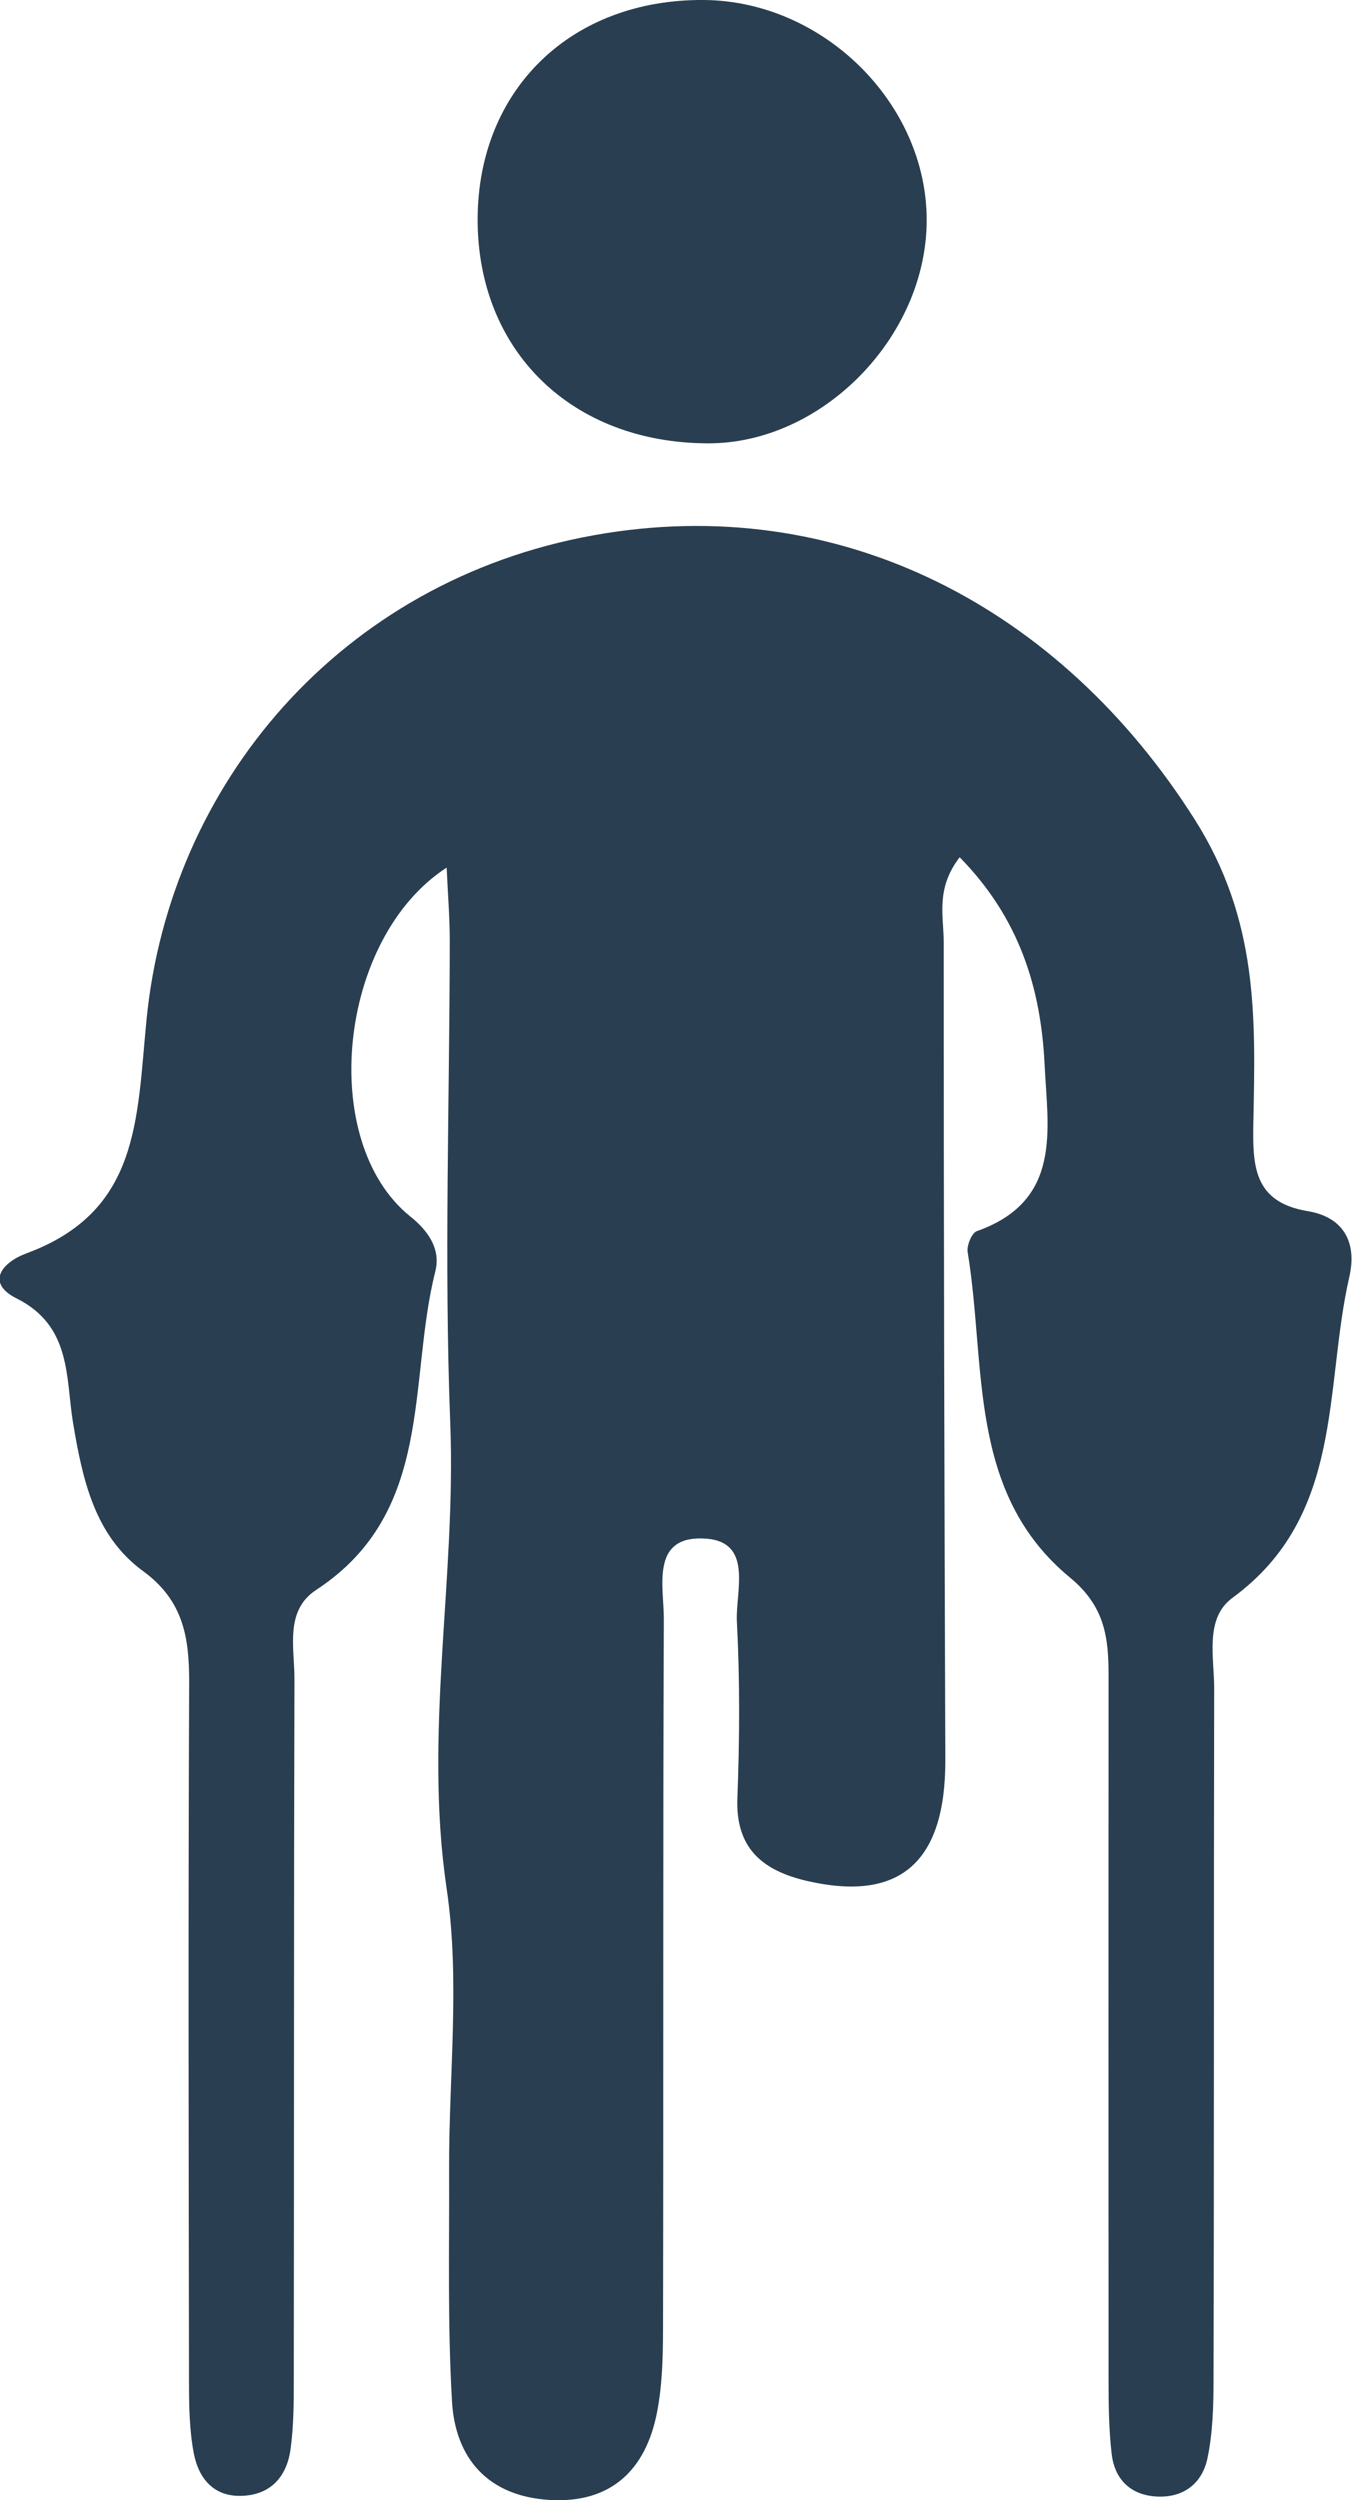
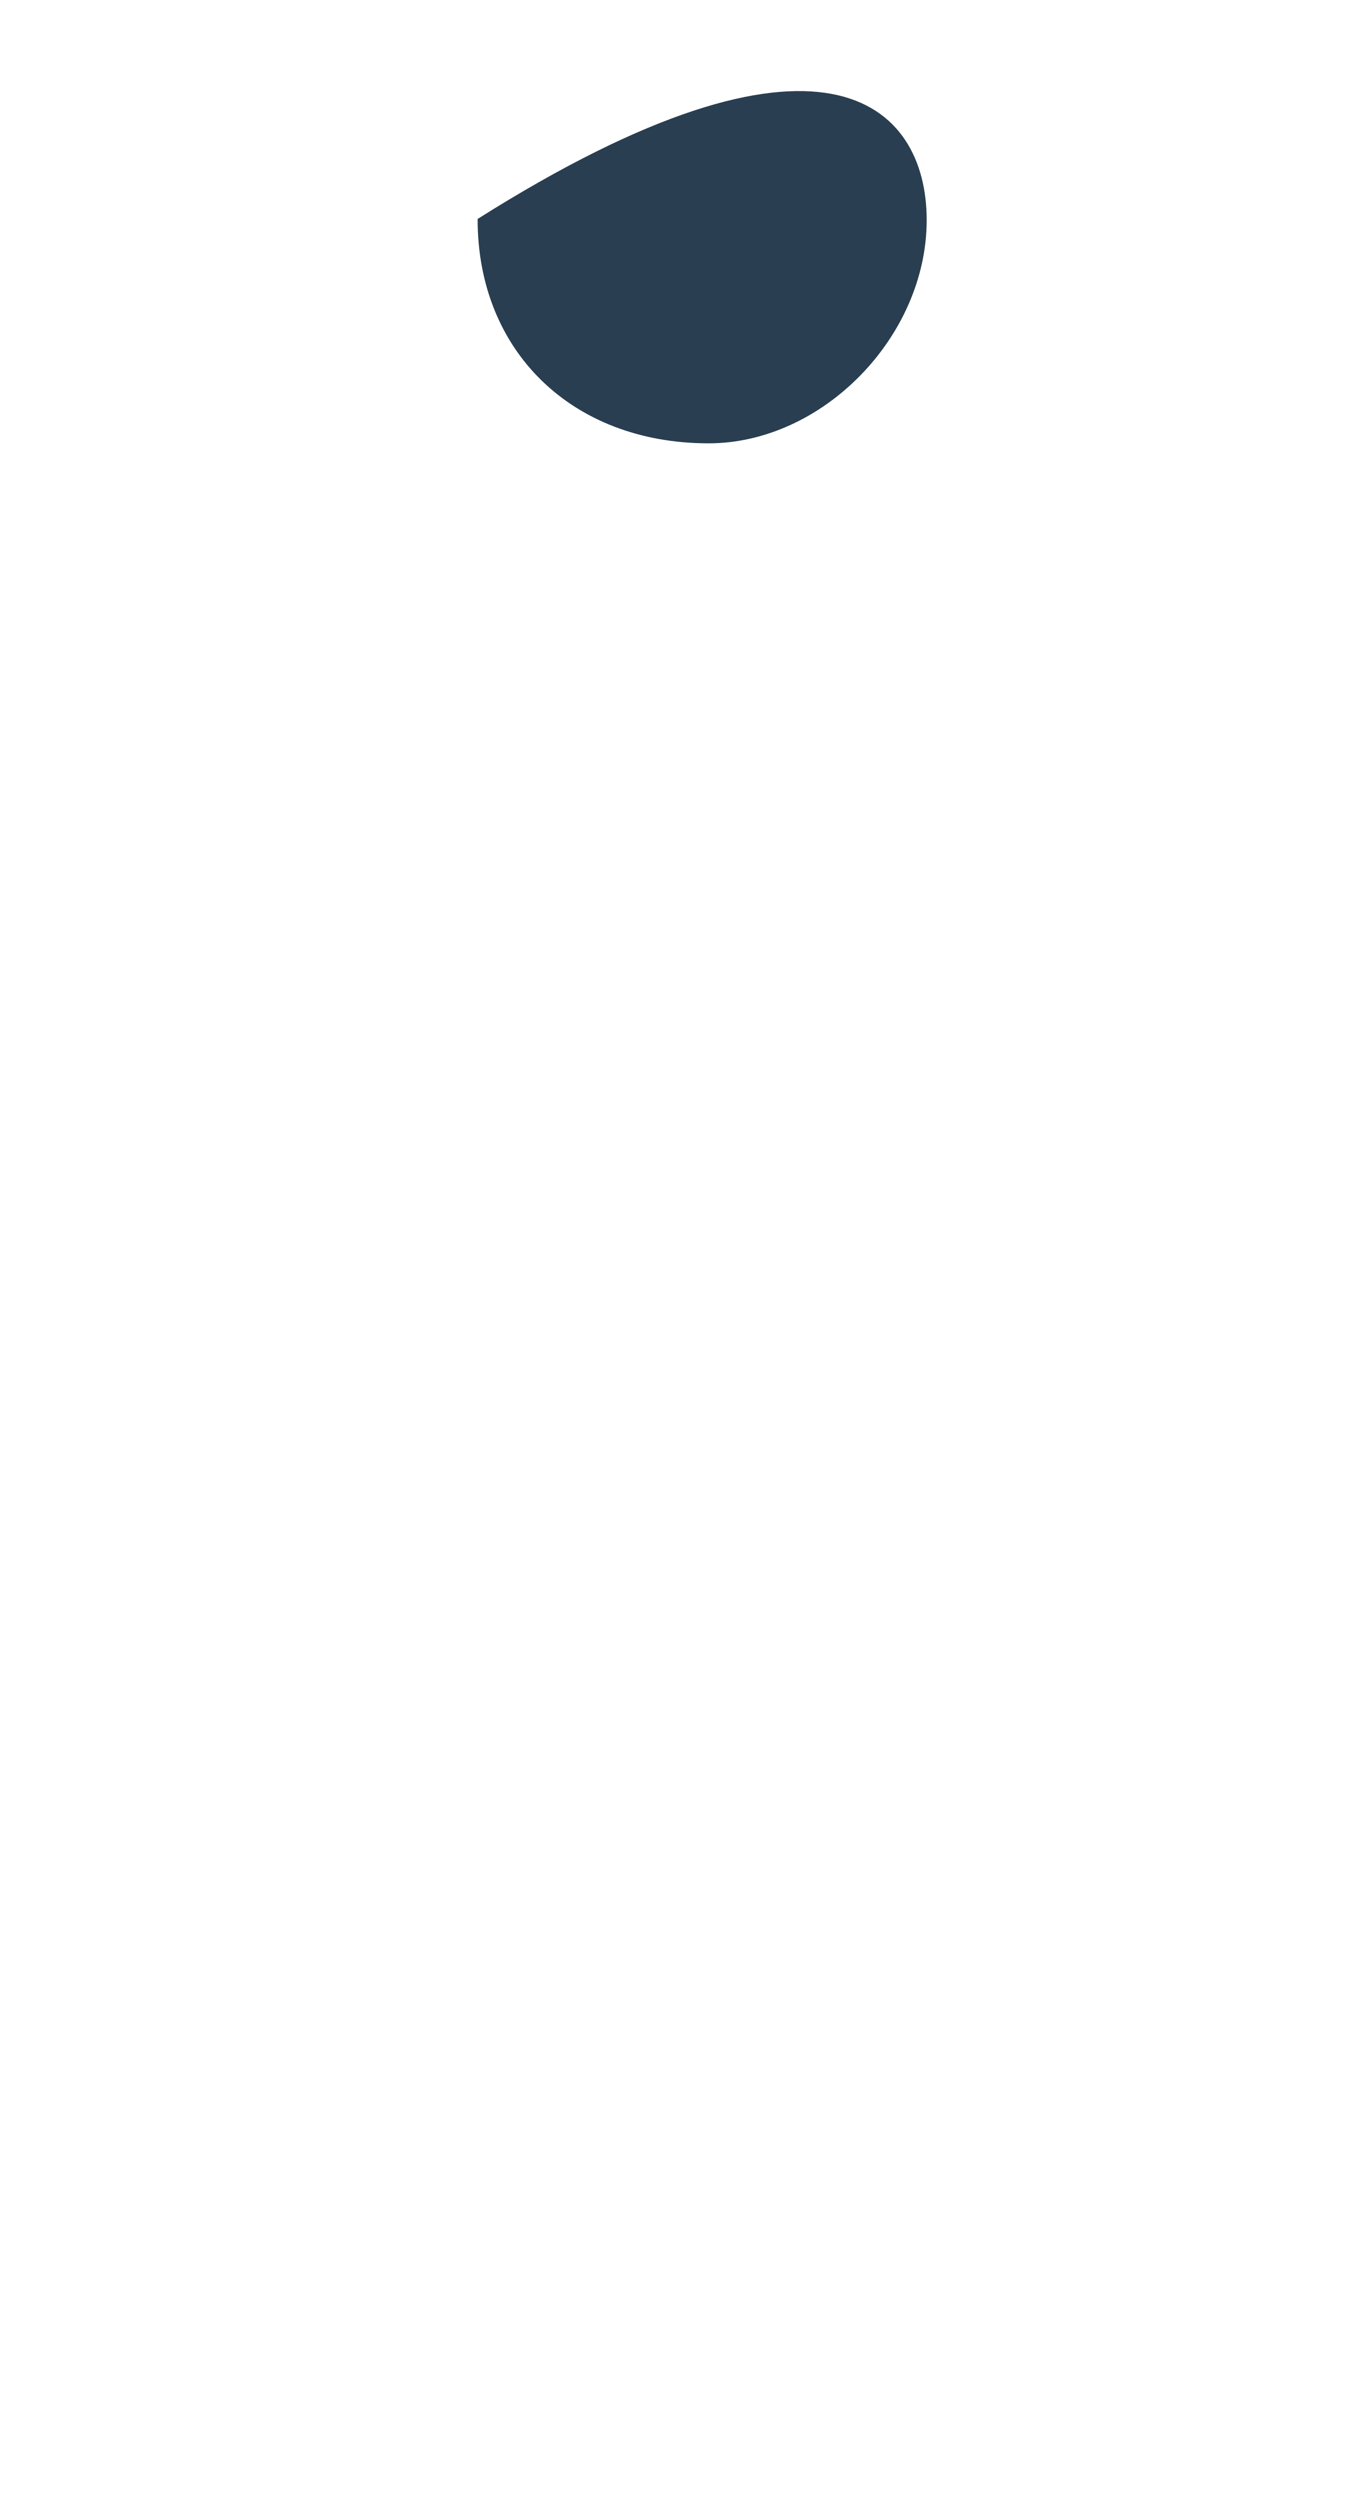
<svg xmlns="http://www.w3.org/2000/svg" width="33" height="61" viewBox="0 0 33 61" fill="none">
  <g clip-path="url(#clip0_652_7)">
-     <path d="M23.438 20.898C22.829 21.674 23.034 22.352 23.034 22.974C23.034 29.628 23.05 36.283 23.074 42.937C23.082 45.432 21.971 46.415 19.702 45.894C18.619 45.643 17.951 45.103 17.998 43.873C18.053 42.44 18.061 40.998 17.986 39.569C17.947 38.813 18.417 37.567 17.14 37.536C15.879 37.505 16.207 38.73 16.203 39.51C16.18 45.185 16.196 50.864 16.184 56.539C16.184 57.318 16.184 58.113 16.034 58.873C15.761 60.256 14.919 61.086 13.413 60.996C11.922 60.906 11.116 59.993 11.033 58.599C10.922 56.711 10.97 54.816 10.962 52.924C10.954 50.641 11.235 48.318 10.902 46.082C10.337 42.259 11.14 38.495 10.989 34.7C10.839 30.792 10.974 26.871 10.978 22.959C10.978 22.379 10.93 21.799 10.902 21.169C8.242 22.892 7.752 27.862 10.013 29.679C10.483 30.055 10.756 30.498 10.626 31.019C9.946 33.709 10.618 36.894 7.716 38.793C6.942 39.302 7.191 40.215 7.187 40.975C7.171 46.65 7.179 52.325 7.171 58.004C7.171 58.591 7.171 59.183 7.092 59.758C7.005 60.397 6.637 60.855 5.941 60.894C5.218 60.937 4.846 60.471 4.728 59.849C4.621 59.277 4.613 58.681 4.613 58.098C4.605 52.423 4.593 46.744 4.617 41.069C4.621 39.98 4.491 39.063 3.494 38.335C2.309 37.469 2.016 36.106 1.783 34.716C1.601 33.615 1.751 32.354 0.407 31.681C-0.368 31.293 0.067 30.796 0.636 30.584C3.415 29.562 3.336 27.322 3.577 24.874C4.143 19.12 8.317 14.174 14.48 13.062C20.485 11.977 25.884 14.816 29.166 20.002C30.715 22.453 30.644 24.815 30.593 27.349C30.573 28.41 30.573 29.327 31.917 29.55C32.818 29.699 33.119 30.337 32.937 31.144C32.312 33.866 32.822 36.98 30.083 38.985C29.395 39.49 29.64 40.442 29.636 41.214C29.624 46.826 29.636 52.434 29.62 58.047C29.62 58.697 29.604 59.359 29.47 59.989C29.331 60.632 28.834 60.976 28.15 60.906C27.549 60.843 27.201 60.452 27.134 59.876C27.067 59.296 27.058 58.705 27.058 58.117C27.055 52.376 27.055 46.634 27.058 40.892C27.058 39.964 26.976 39.2 26.118 38.492C23.6 36.416 24.078 33.318 23.619 30.553C23.592 30.392 23.718 30.083 23.841 30.04C25.94 29.296 25.572 27.549 25.497 25.974C25.406 24.122 24.892 22.406 23.414 20.906L23.438 20.898Z" fill="#293E50" />
-     <path d="M11.658 5.342C11.669 2.178 13.946 -0.024 17.18 -5.77812e-05C20.093 0.023 22.619 2.518 22.619 5.37C22.619 8.221 20.066 10.825 17.283 10.817C13.954 10.81 11.65 8.561 11.658 5.338V5.342Z" fill="#293E50" />
+     <path d="M11.658 5.342C20.093 0.023 22.619 2.518 22.619 5.37C22.619 8.221 20.066 10.825 17.283 10.817C13.954 10.81 11.65 8.561 11.658 5.338V5.342Z" fill="#293E50" />
  </g>
  <defs>
    <clipPath id="clip0_652_7">
      <rect width="33" height="61" fill="white" />
    </clipPath>
  </defs>
</svg>